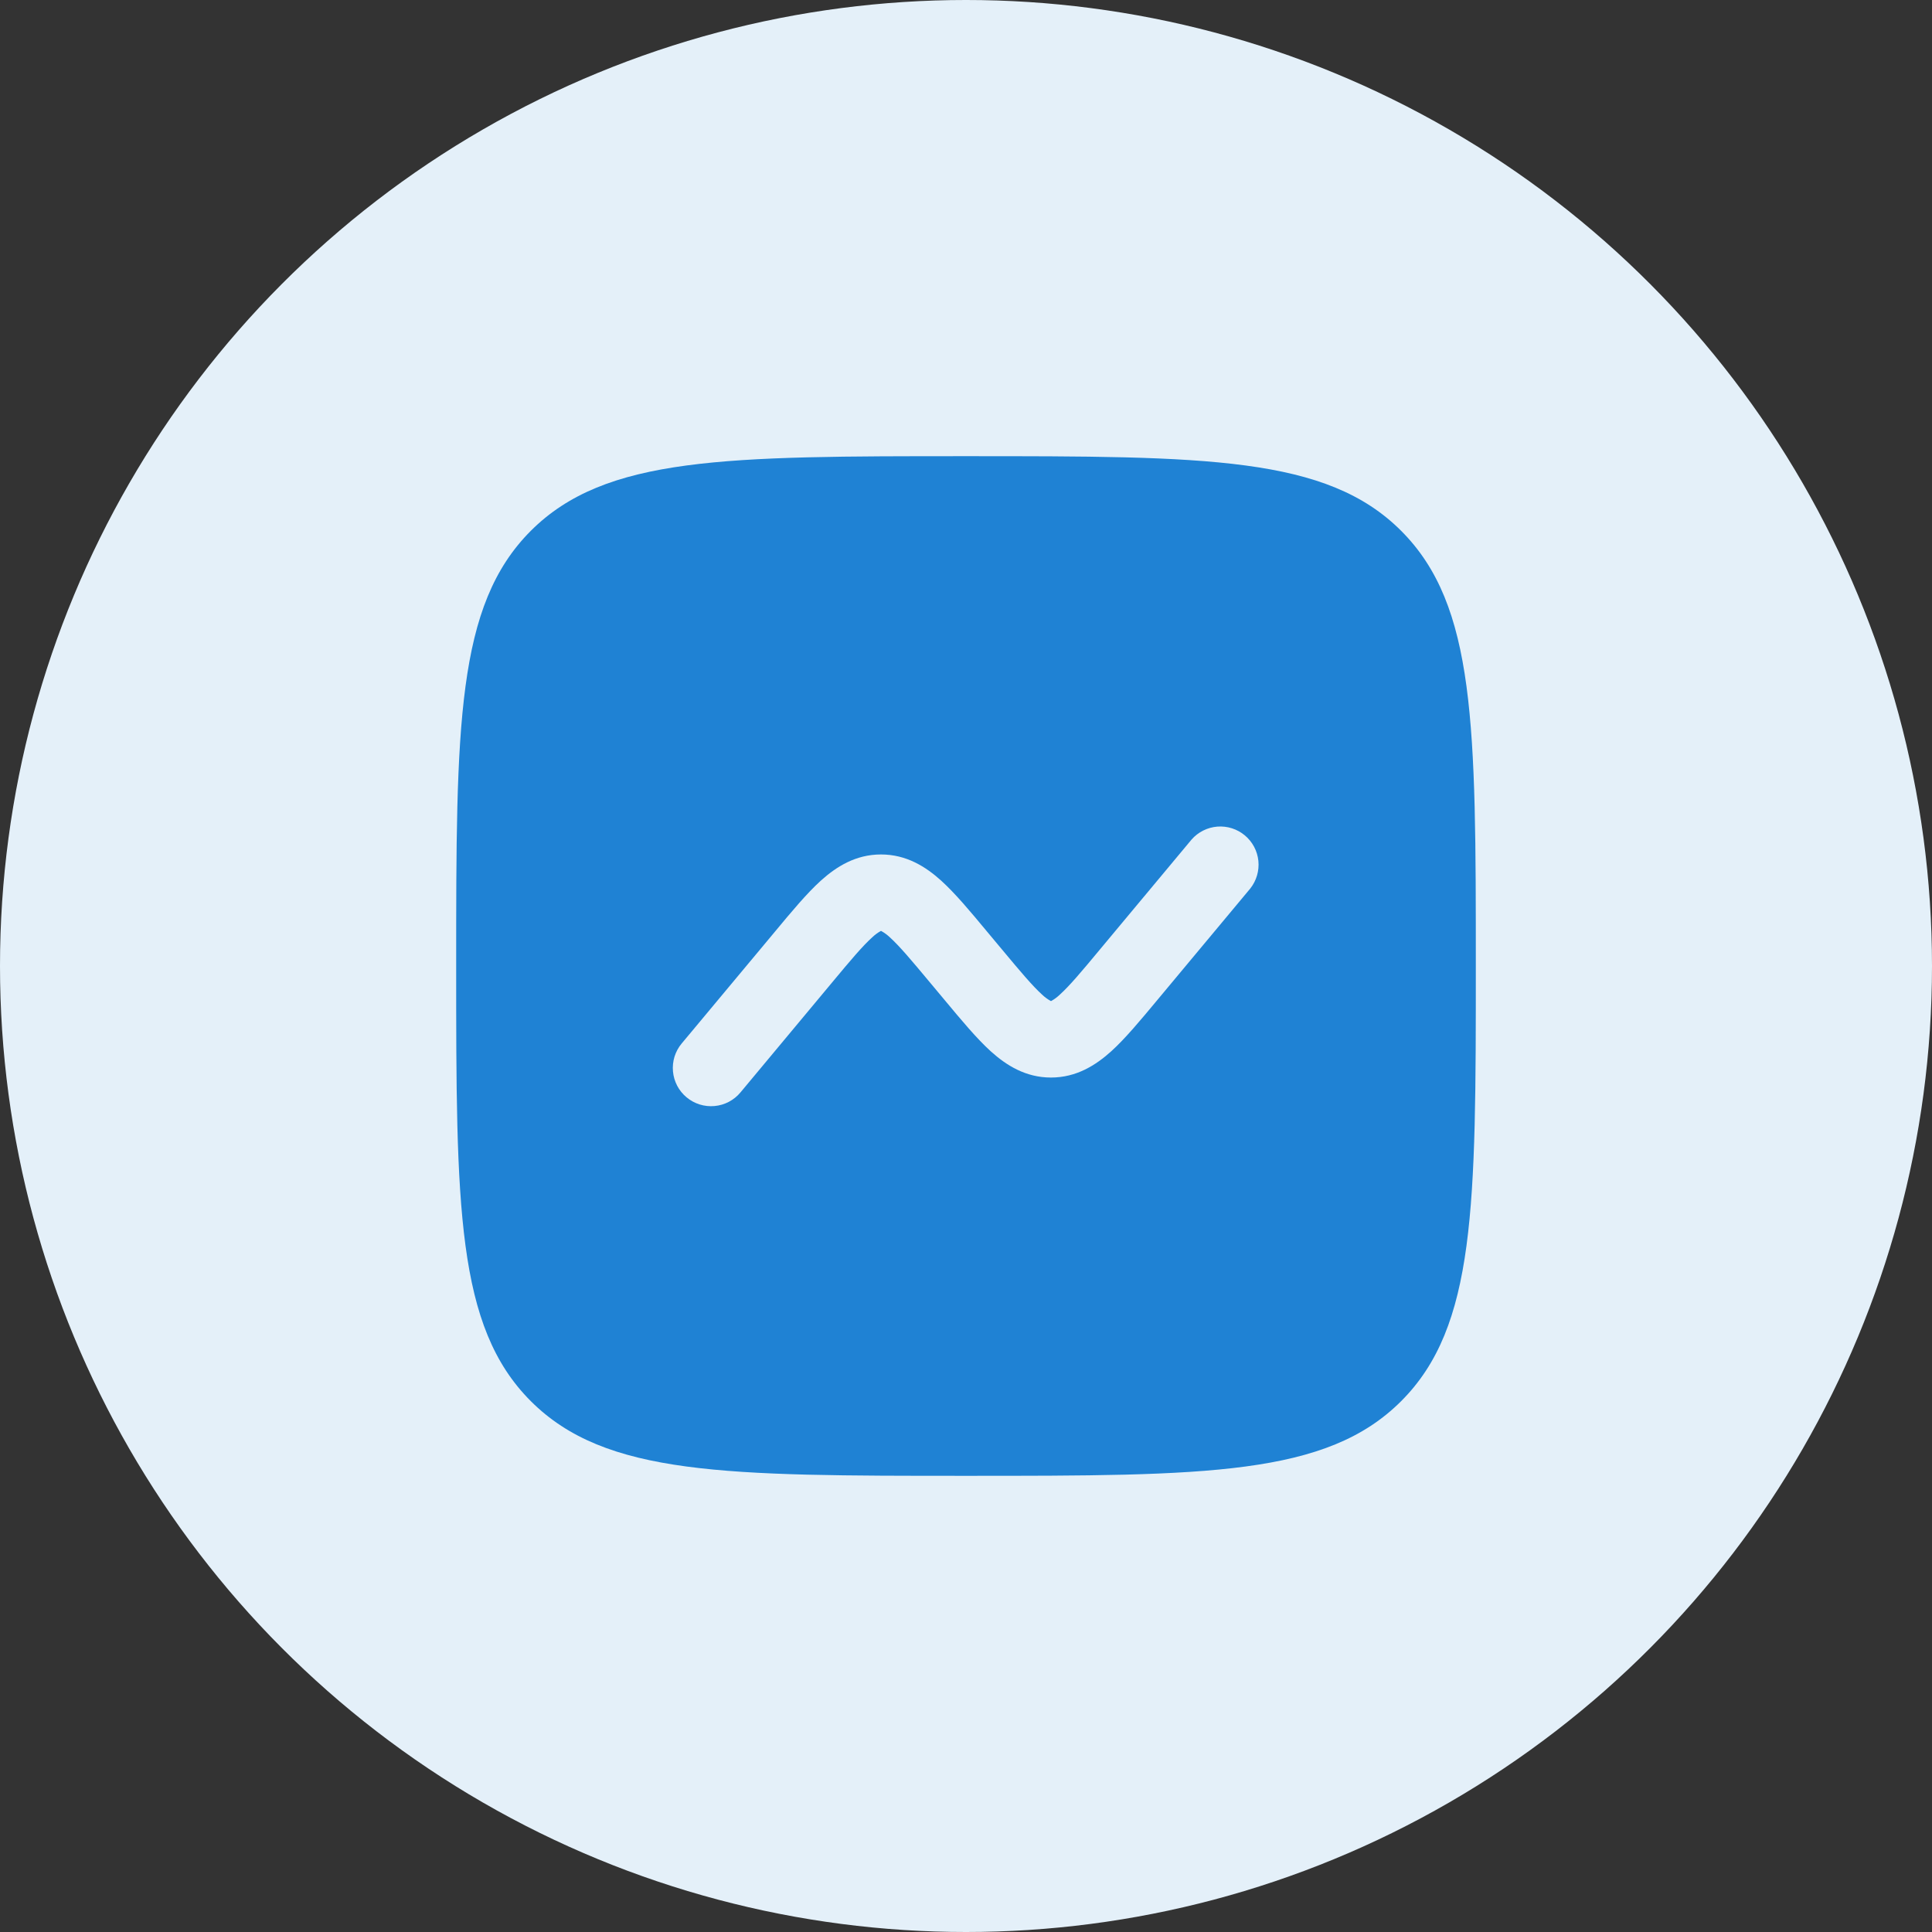
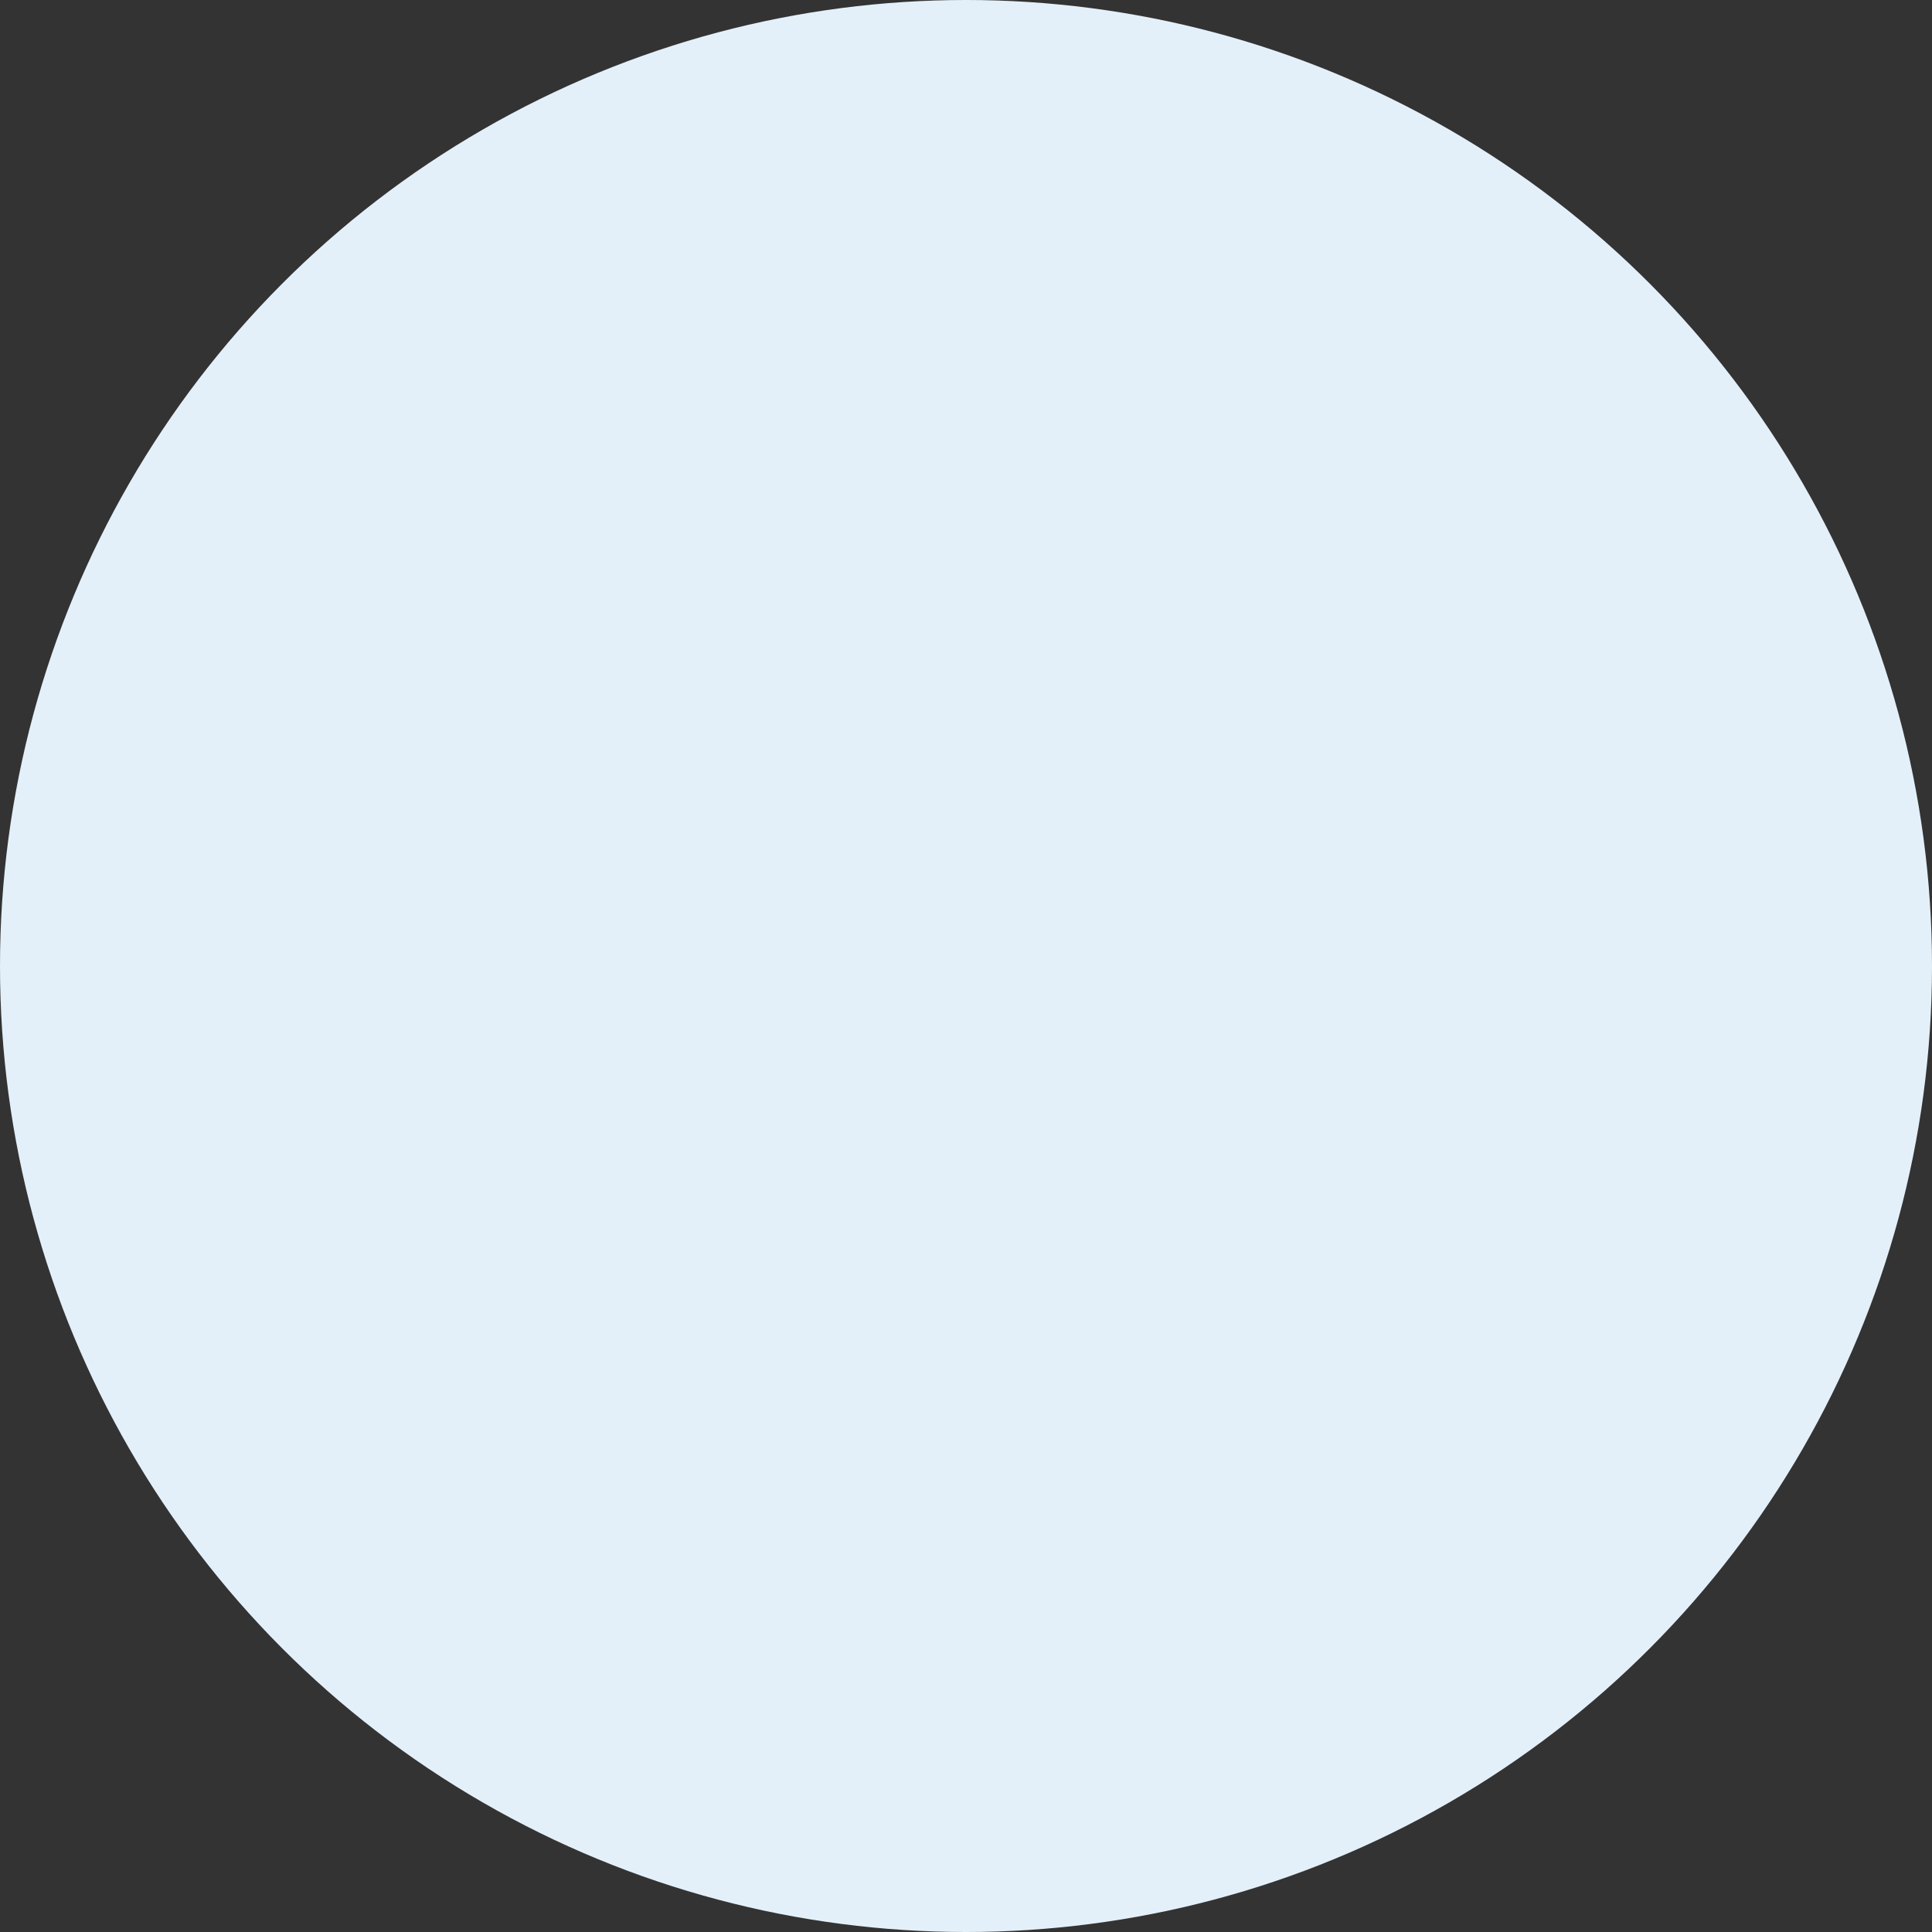
<svg xmlns="http://www.w3.org/2000/svg" width="60" height="60" viewBox="0 0 60 60" fill="none">
  <rect x="0" y="0" width="60" height="60" fill="#333333" stroke="none" />
  <circle cx="30" cy="30" r="30" fill="#E4F0F9" />
-   <path fill-rule="evenodd" clip-rule="evenodd" d="M16.485 16.485C14.167 18.806 14.167 22.536 14.167 30C14.167 37.464 14.167 41.196 16.485 43.514C18.806 45.833 22.536 45.833 30 45.833C37.464 45.833 41.196 45.833 43.514 43.514C45.833 41.197 45.833 37.464 45.833 30C45.833 22.536 45.833 18.804 43.514 16.485C41.197 14.167 37.464 14.167 30 14.167C22.536 14.167 18.804 14.167 16.485 16.485ZM38.829 27.593C39.021 27.35 39.111 27.042 39.08 26.733C39.048 26.425 38.897 26.141 38.659 25.943C38.42 25.744 38.114 25.647 37.805 25.671C37.496 25.696 37.209 25.84 37.005 26.073L34.159 29.487C33.574 30.192 33.211 30.621 32.915 30.888C32.837 30.963 32.751 31.028 32.657 31.081L32.639 31.089L32.627 31.083L32.622 31.081C32.528 31.028 32.44 30.963 32.362 30.888C32.066 30.619 31.705 30.192 31.118 29.487L30.655 28.933C30.136 28.307 29.666 27.745 29.229 27.349C28.752 26.919 28.152 26.536 27.36 26.536C26.569 26.536 25.97 26.919 25.492 27.349C25.055 27.745 24.587 28.307 24.067 28.933L21.17 32.407C21.07 32.526 20.995 32.665 20.948 32.814C20.902 32.963 20.886 33.119 20.9 33.275C20.928 33.588 21.08 33.878 21.323 34.079C21.565 34.281 21.877 34.378 22.191 34.349C22.504 34.321 22.794 34.169 22.995 33.927L25.84 30.513C26.426 29.808 26.789 29.379 27.085 29.112C27.163 29.037 27.249 28.972 27.343 28.919L27.354 28.914L27.36 28.911L27.378 28.919C27.472 28.972 27.56 29.037 27.638 29.112C27.934 29.381 28.295 29.808 28.882 30.513L29.345 31.067C29.865 31.692 30.334 32.255 30.771 32.651C31.248 33.081 31.848 33.464 32.639 33.464C33.431 33.464 34.029 33.081 34.508 32.651C34.945 32.255 35.413 31.692 35.933 31.067L38.829 27.593Z" fill="#1F82D4" />
</svg>